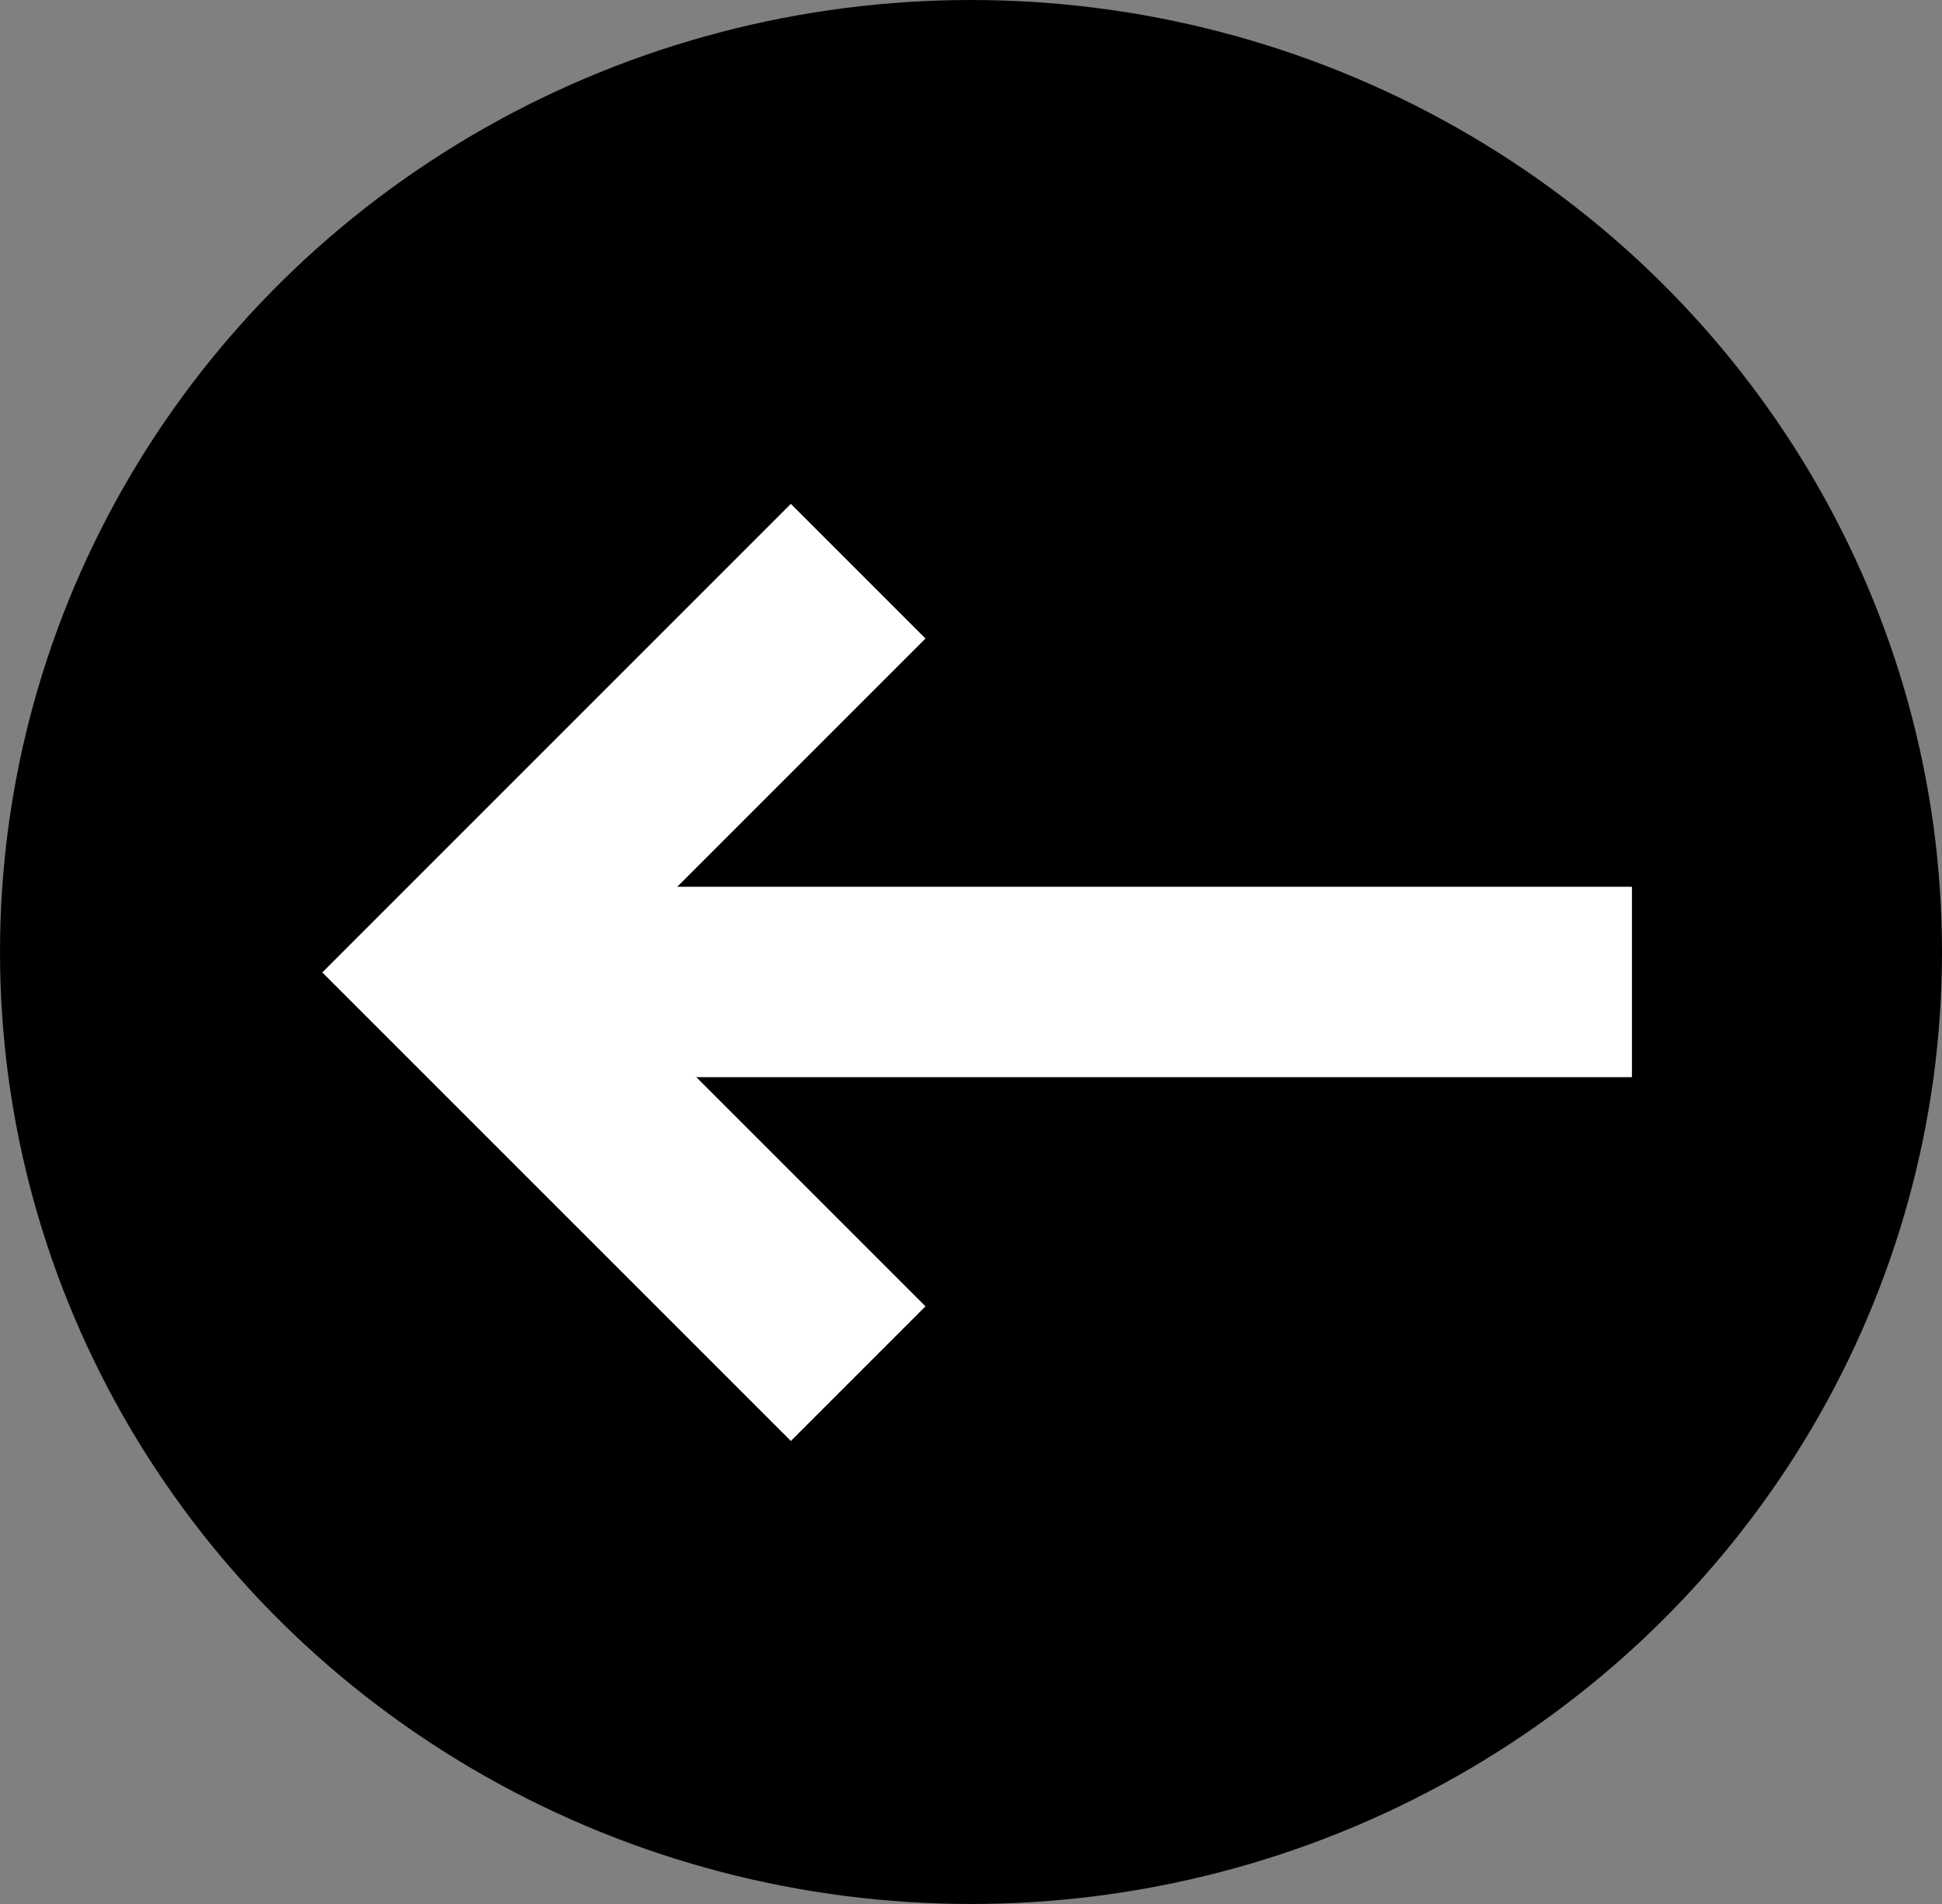
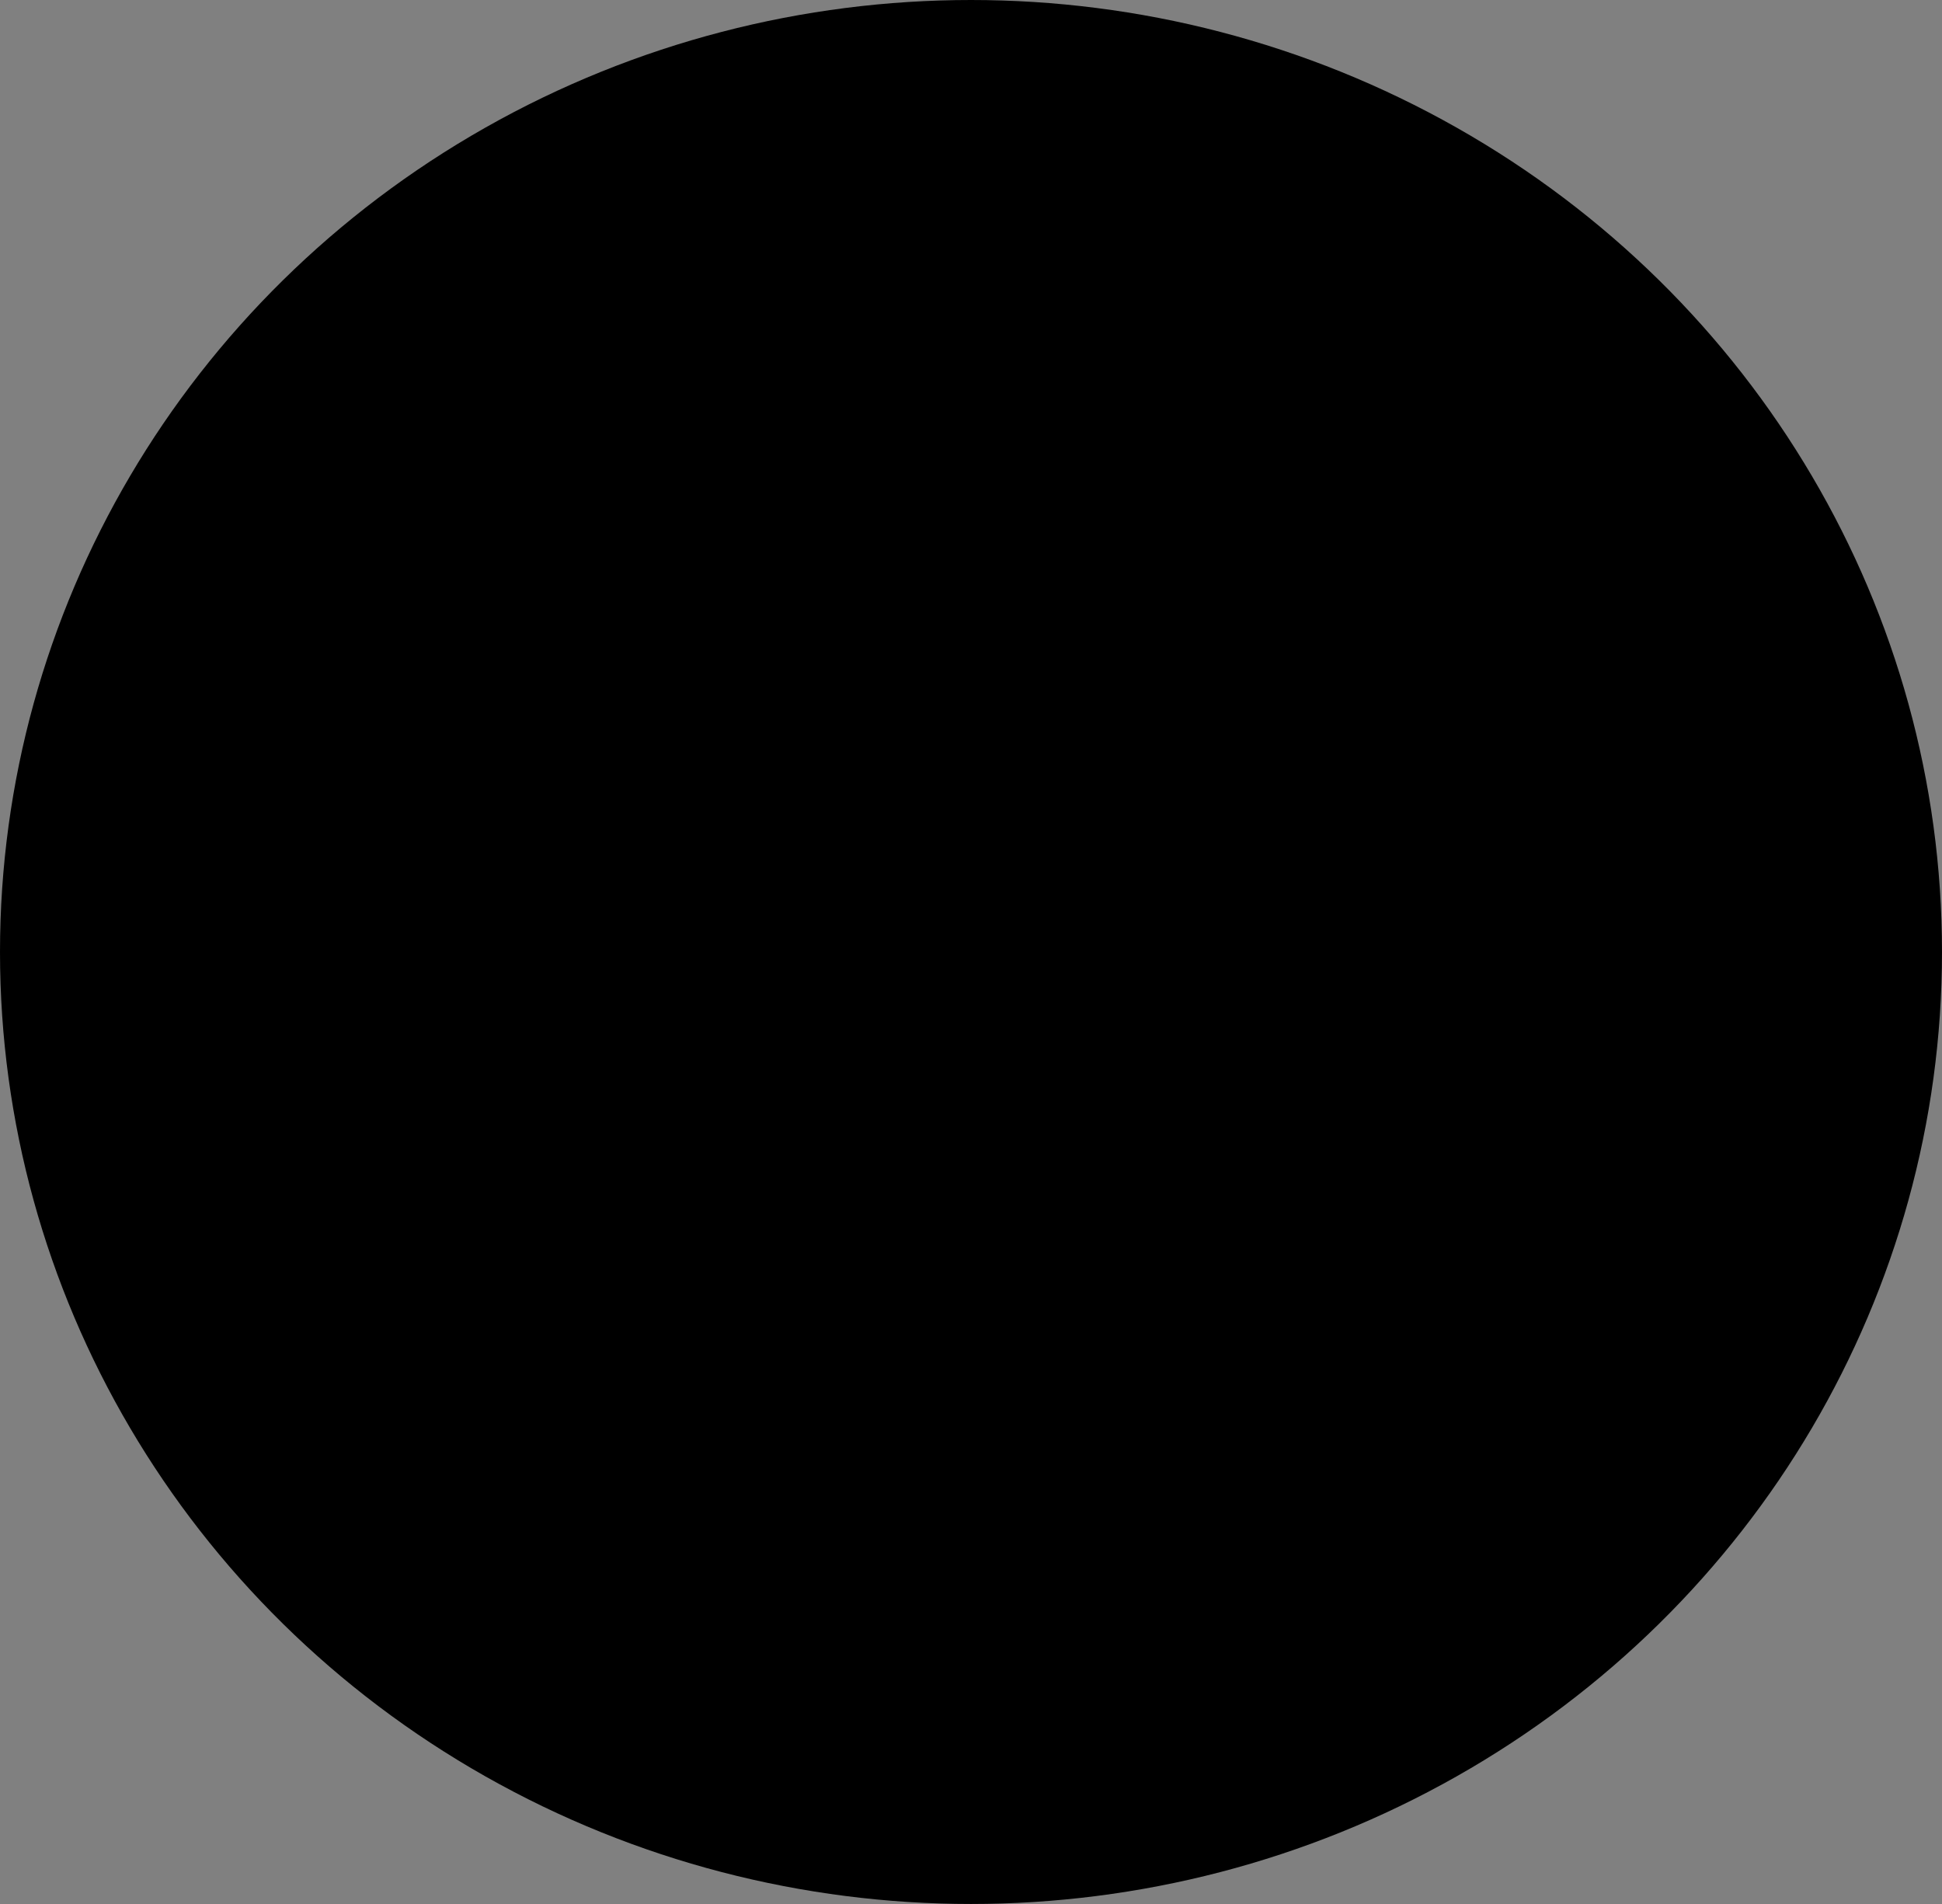
<svg xmlns="http://www.w3.org/2000/svg" width="51" height="50" viewBox="0 0 51 50" fill="none">
  <rect x="0" y="0" width="51" height="50" fill="#808080" stroke="none" />
  <ellipse cx="25.5" cy="25" rx="25.5" ry="25" fill="black" />
-   <path d="M13.756 25.787H42.857" stroke="white" stroke-width="5" />
-   <path d="M22.537 15L12 25.537L22.537 36.073" stroke="white" stroke-width="5" />
</svg>